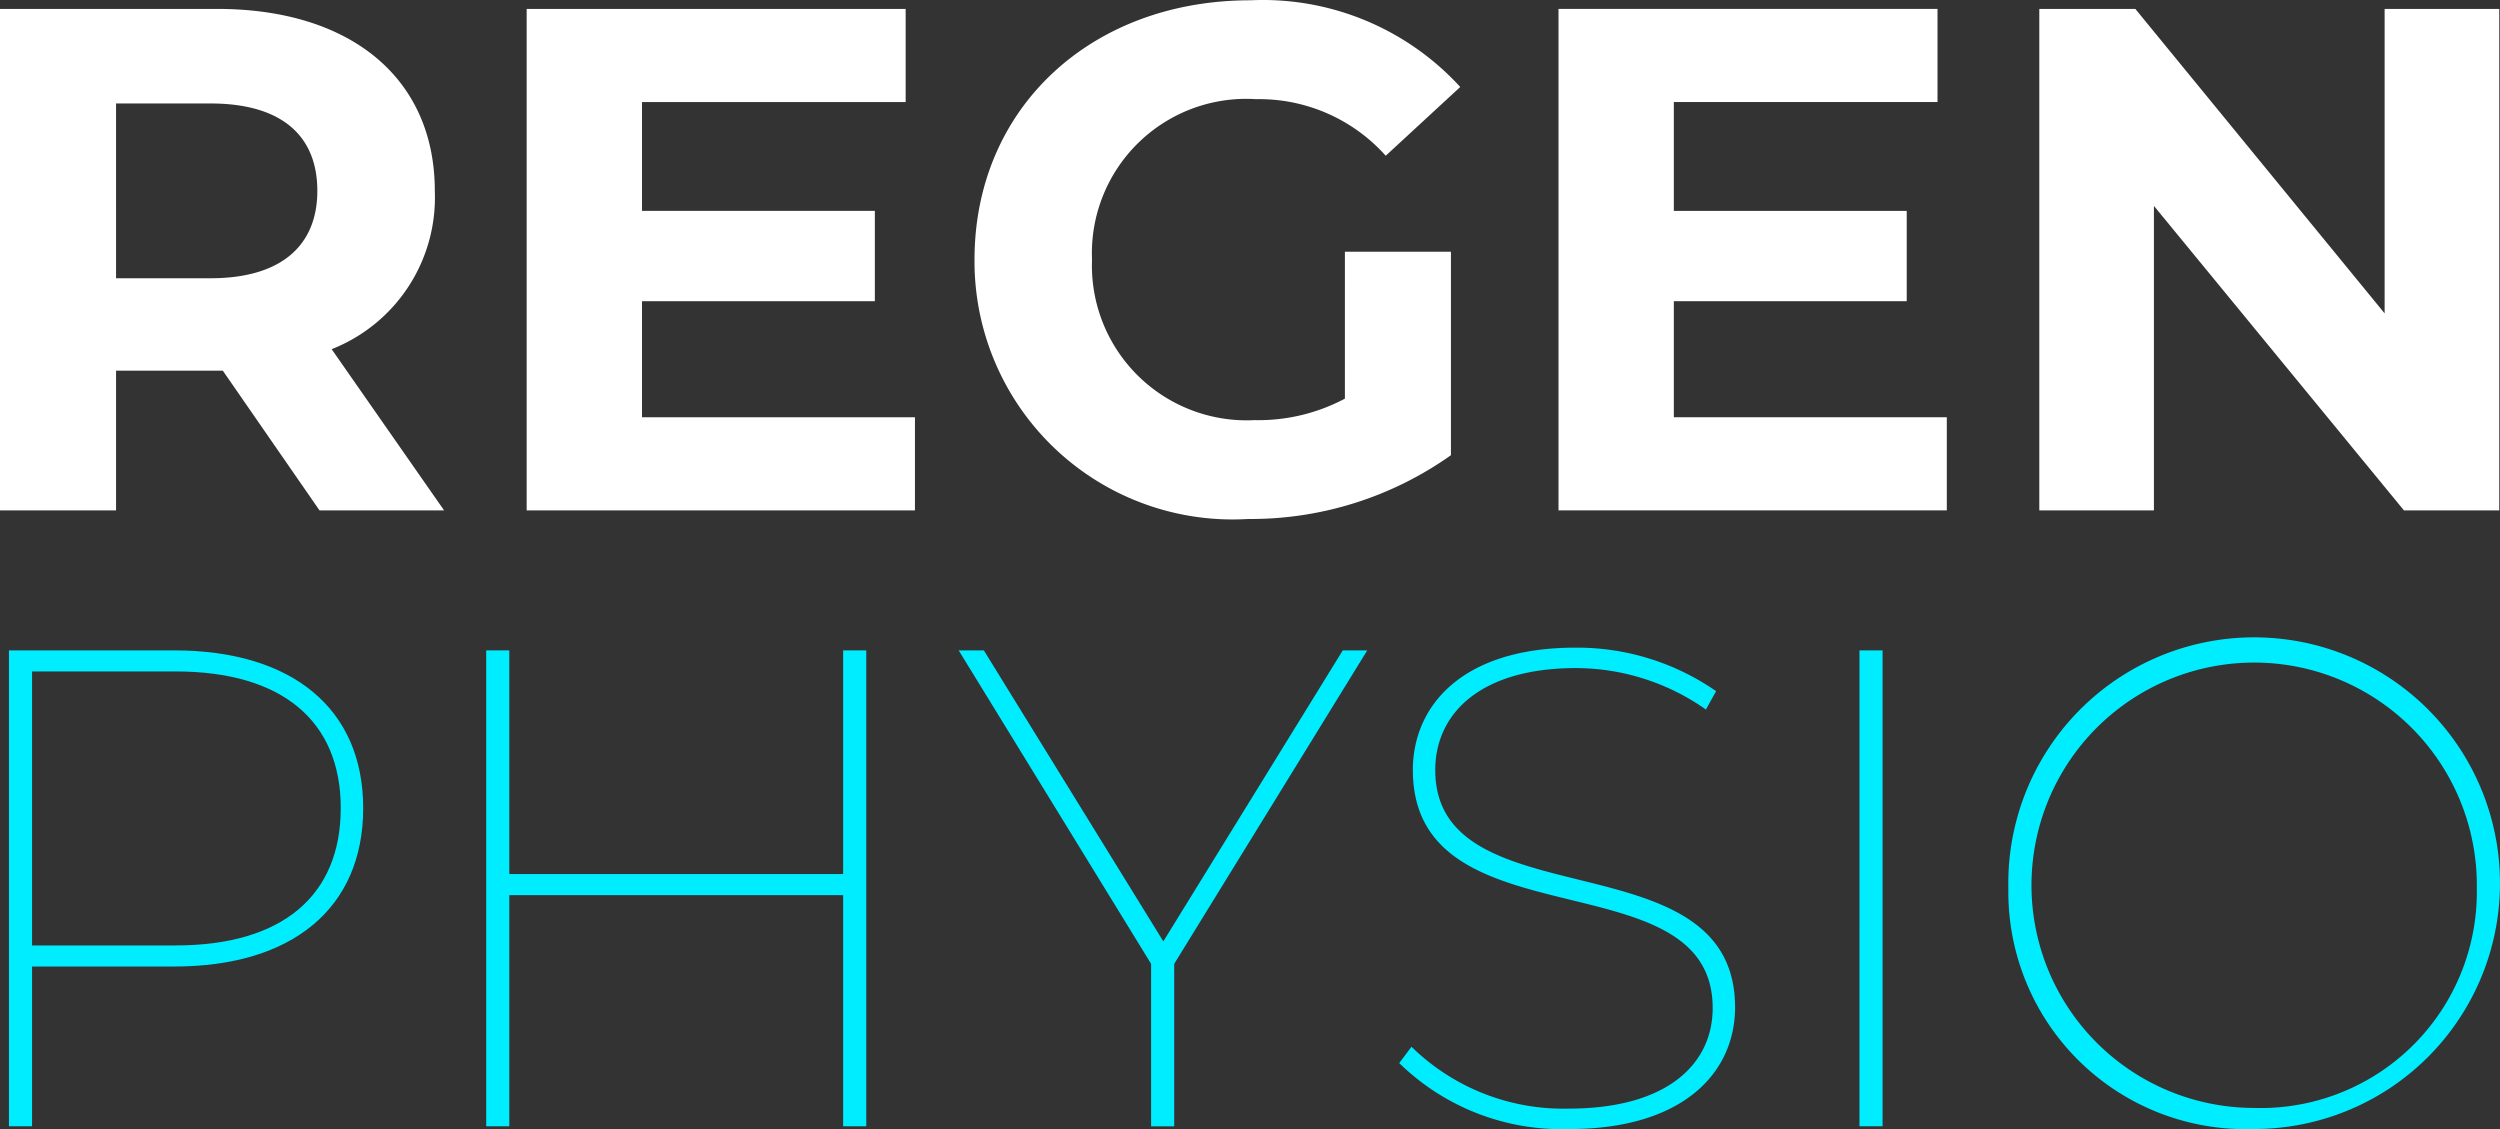
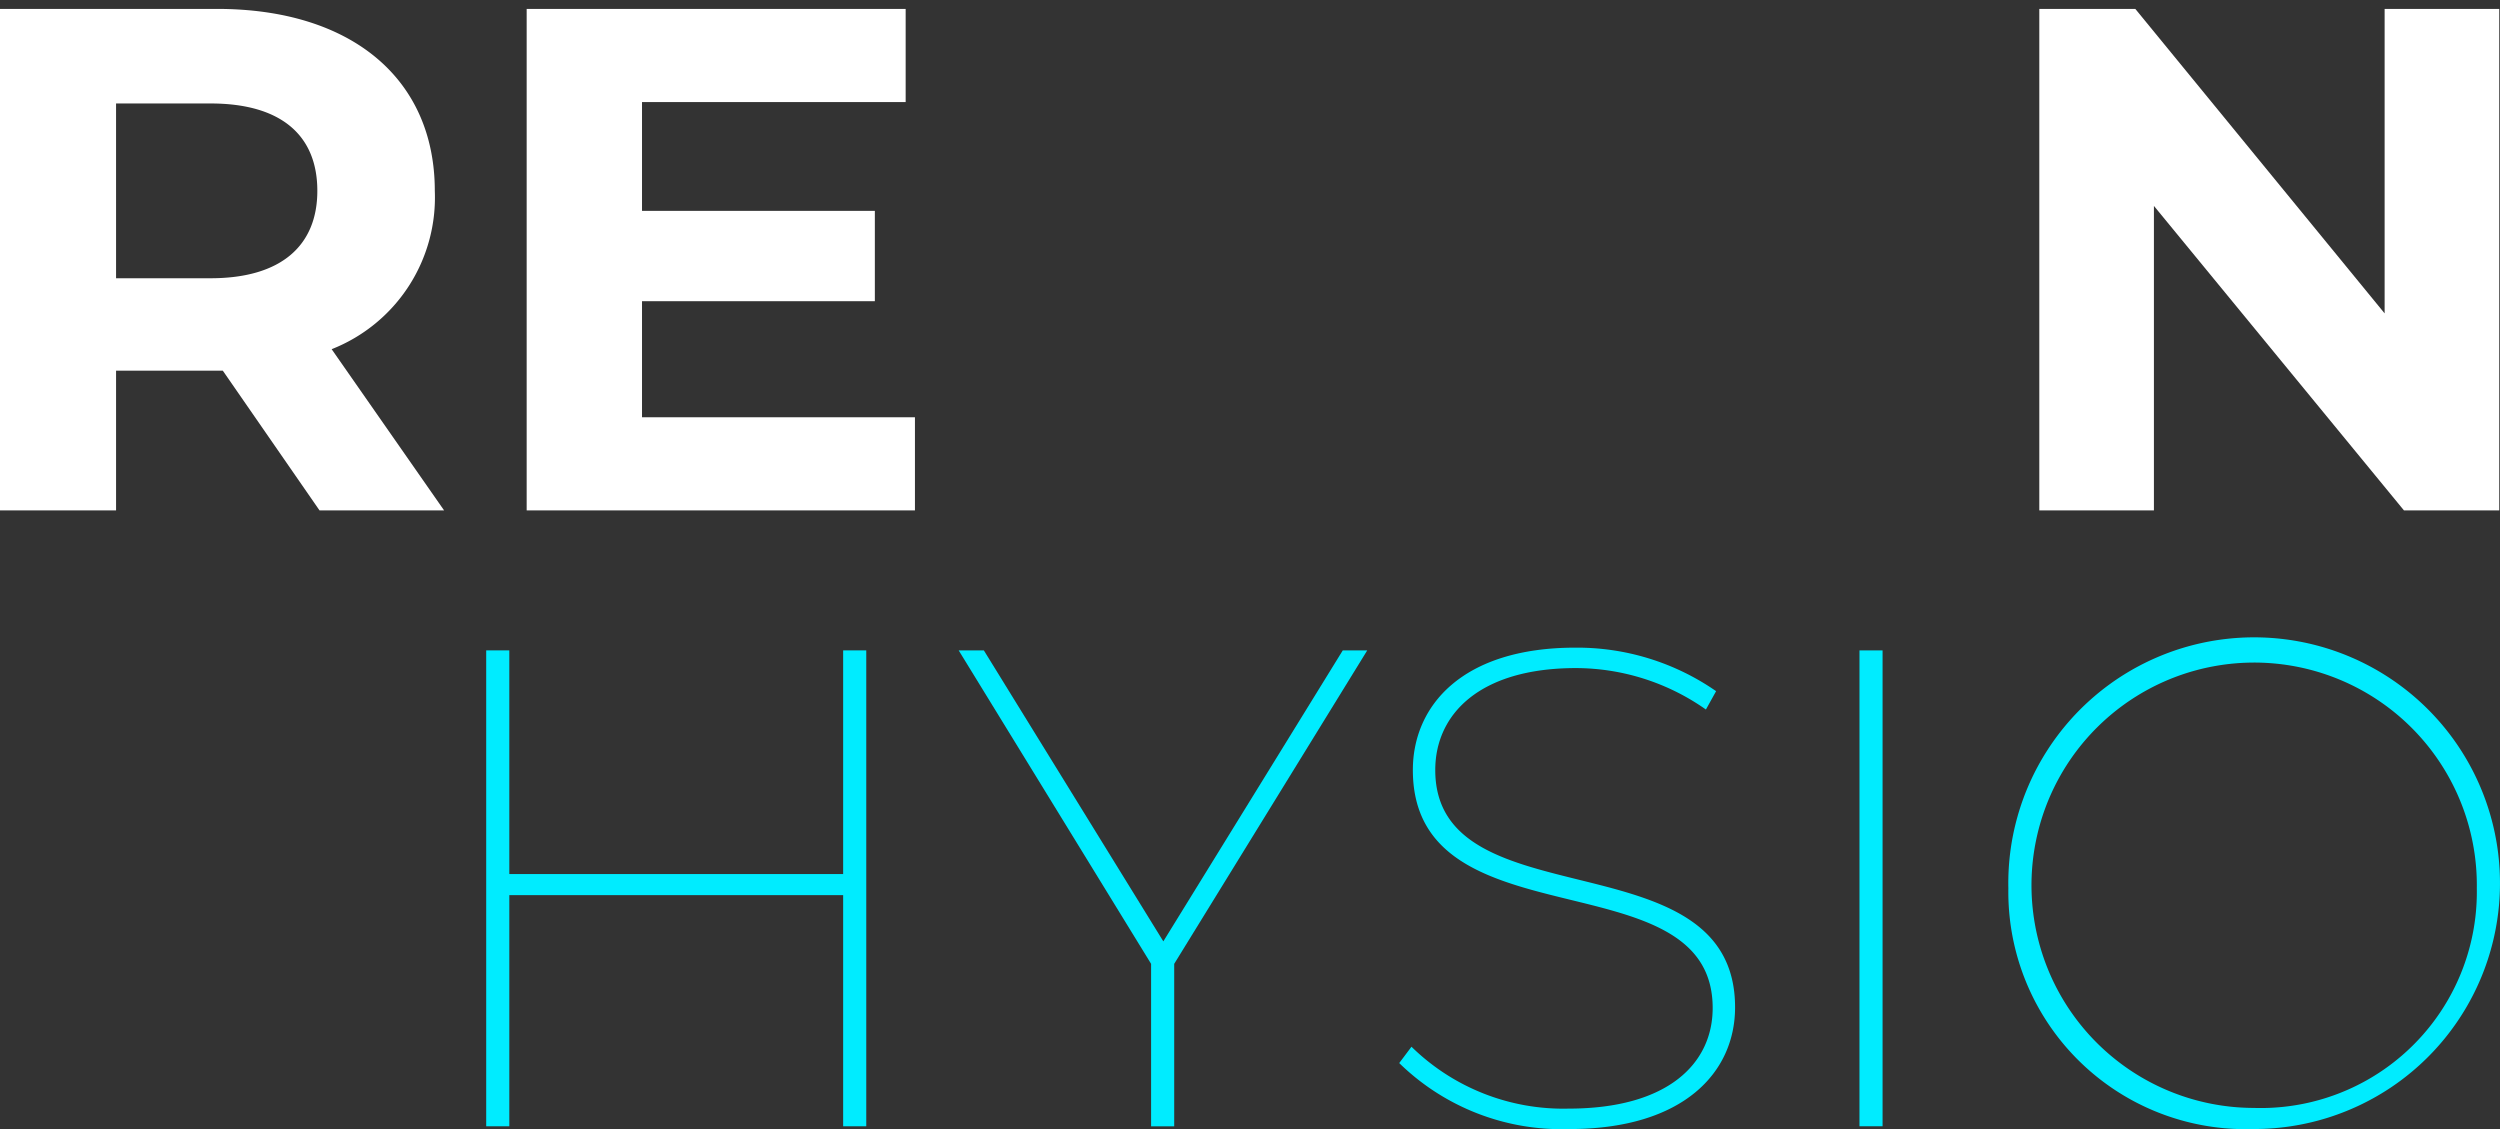
<svg xmlns="http://www.w3.org/2000/svg" width="280.172" height="126.544" viewBox="0 0 280.172 126.544">
  <rect x="0" y="0" width="280.172" height="126.544" fill="#333333" stroke="none" />
  <g id="Group_7" data-name="Group 7" transform="translate(-239.384 -35.135)">
    <path id="Path_11" data-name="Path 11" d="M83.607,63.415,72.771,47.759H60.807V63.415H47.8V7.215H72.128c15.012,0,24.4,7.788,24.4,20.392a18.27,18.27,0,0,1-11.56,17.743l12.6,18.065Zm-12.2-45.6h-10.6V37.4H71.4c7.947,0,11.963-3.692,11.963-9.794C83.368,21.424,79.352,17.813,71.4,17.813Z" transform="translate(191.584 28.918)" fill="#fff" />
    <path id="Path_12" data-name="Path 12" d="M103.1,52.978V63.415H59.586V7.215h42.473V17.652H72.512v12.2H98.606V39.971H72.512V52.978Z" transform="translate(238.821 28.918)" fill="#fff" />
-     <path id="Path_13" data-name="Path 13" d="M111.117,35.23H123v22.8a38.769,38.769,0,0,1-22.721,7.148A28.922,28.922,0,0,1,69.608,36.113c0-16.939,13.007-29.064,30.91-29.064a29.965,29.965,0,0,1,23.524,9.714l-8.35,7.707a19.024,19.024,0,0,0-14.534-6.341A17.3,17.3,0,0,0,82.776,36.114,17.347,17.347,0,0,0,101,54.1a20.662,20.662,0,0,0,10.116-2.408Z" transform="translate(278.989 28.119)" fill="#fff" />
-     <path id="Path_14" data-name="Path 14" d="M126.192,52.978V63.415H82.677V7.215H125.15V17.652H95.6v12.2H121.7V39.971H95.6V52.978Z" transform="translate(331.368 28.918)" fill="#fff" />
    <path id="Path_15" data-name="Path 15" d="M144.98,7.215v56.2H134.3l-28.02-34.122V63.415H93.436V7.215h10.759l27.94,34.122V7.215Z" transform="translate(374.491 28.918)" fill="#fff" />
-     <path id="Path_16" data-name="Path 16" d="M87.7,39.245C87.7,50.448,79.773,57,66.516,57H50.59V74.905H48V21.57H66.516C79.773,21.57,87.7,28.121,87.7,39.245Zm-2.515,0c0-9.753-6.554-15.314-18.514-15.314H50.59V54.637H66.669C78.63,54.637,85.183,49.076,85.183,39.245Z" transform="translate(192.387 86.452)" fill="#00ecff" />
    <path id="Path_17" data-name="Path 17" d="M101.273,21.57V74.905h-2.59V49H61.27V74.905H58.68V21.57h2.59V46.637H98.683V21.57Z" transform="translate(235.192 86.452)" fill="#00ecff" />
    <path id="Path_18" data-name="Path 18" d="M93.408,56.7v18.21h-2.59V56.7L69.253,21.57h2.821L92.189,54.181,112.3,21.57h2.743Z" transform="translate(277.568 86.452)" fill="#00ecff" />
    <path id="Path_19" data-name="Path 19" d="M79.112,68.065l1.374-1.83a24.31,24.31,0,0,0,17.6,6.935c11.2,0,16.154-5.1,16.154-11.277,0-17.066-33.6-6.935-33.6-26.669,0-7.16,5.486-13.714,18.212-13.714a27.309,27.309,0,0,1,15.773,4.877l-1.143,2.058A25.371,25.371,0,0,0,98.924,23.8c-10.818,0-15.773,5.18-15.773,11.428,0,17.144,33.6,7.238,33.6,26.594,0,7.238-5.714,13.639-18.591,13.639A26.02,26.02,0,0,1,79.112,68.065Z" transform="translate(317.081 86.206)" fill="#00ecff" />
    <path id="Path_20" data-name="Path 20" d="M89.412,21.57H92V74.905h-2.59Z" transform="translate(358.362 86.452)" fill="#00ecff" />
    <path id="Path_21" data-name="Path 21" d="M92.748,49.406a27.551,27.551,0,1,1,27.506,26.975A26.584,26.584,0,0,1,92.748,49.406Zm52.5,0a24.955,24.955,0,1,0-24.992,24.611,24.22,24.22,0,0,0,24.992-24.611Z" transform="translate(371.71 85.282)" fill="#00ecff" />
  </g>
</svg>